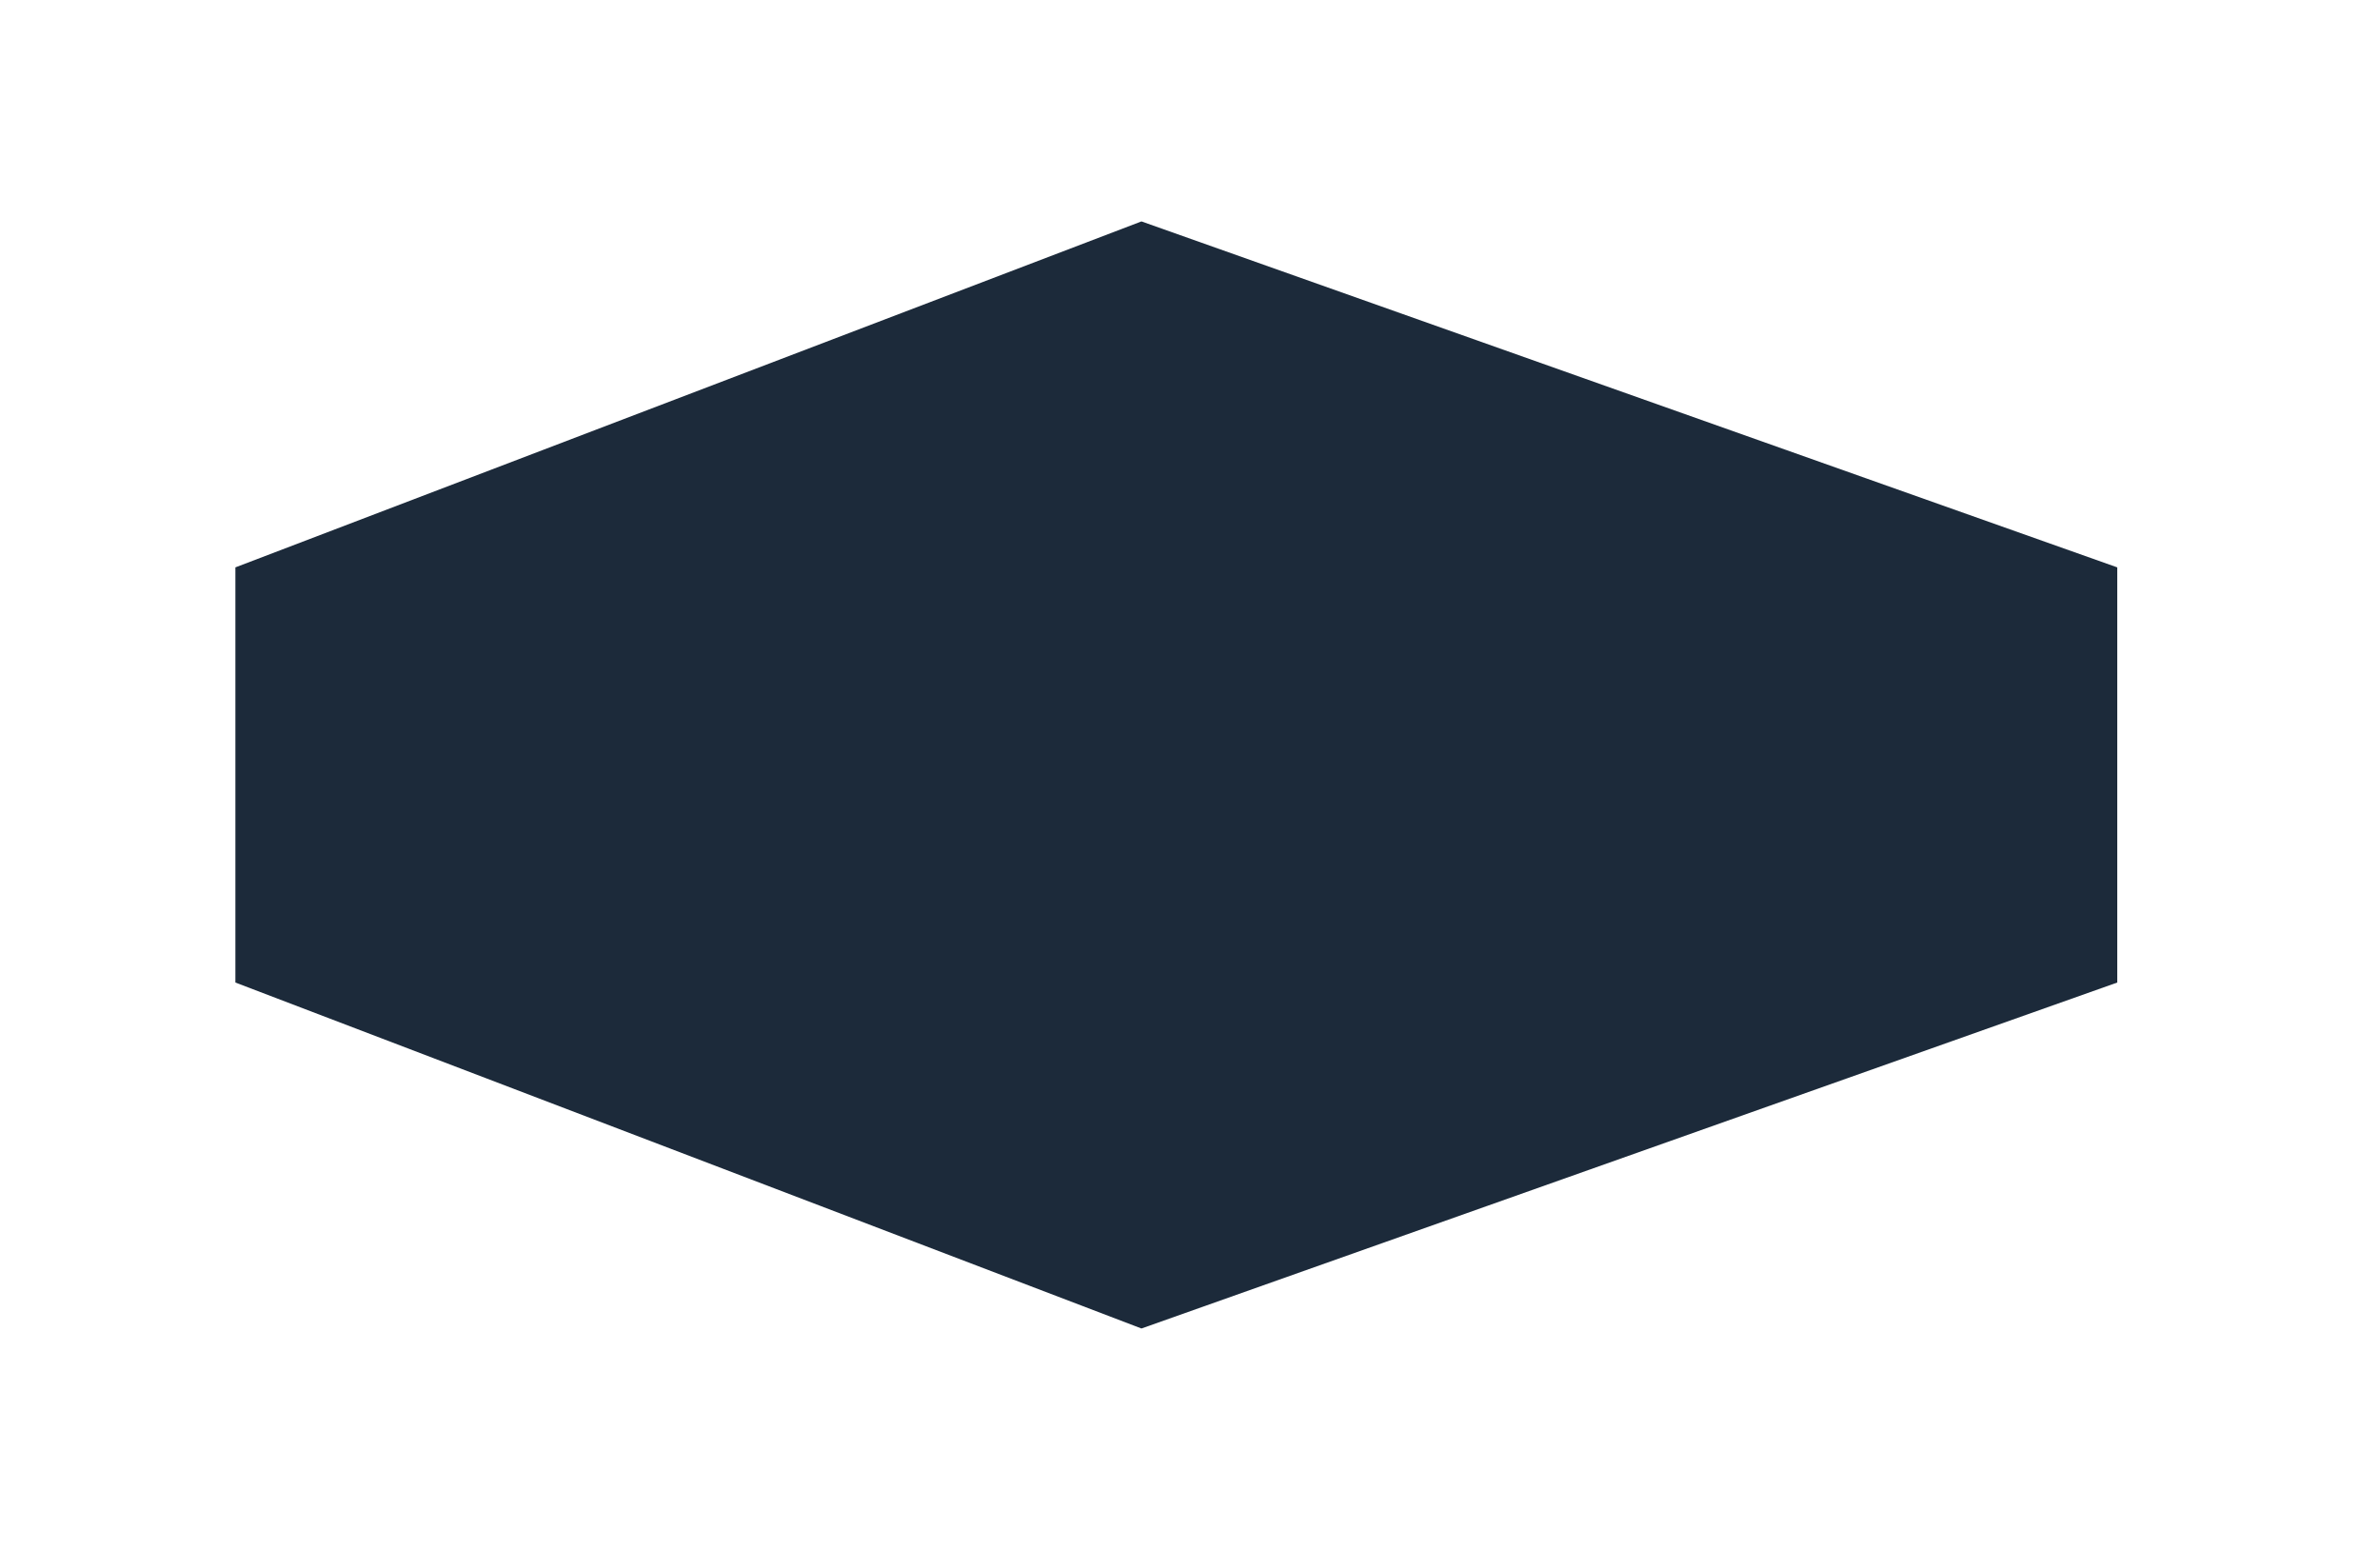
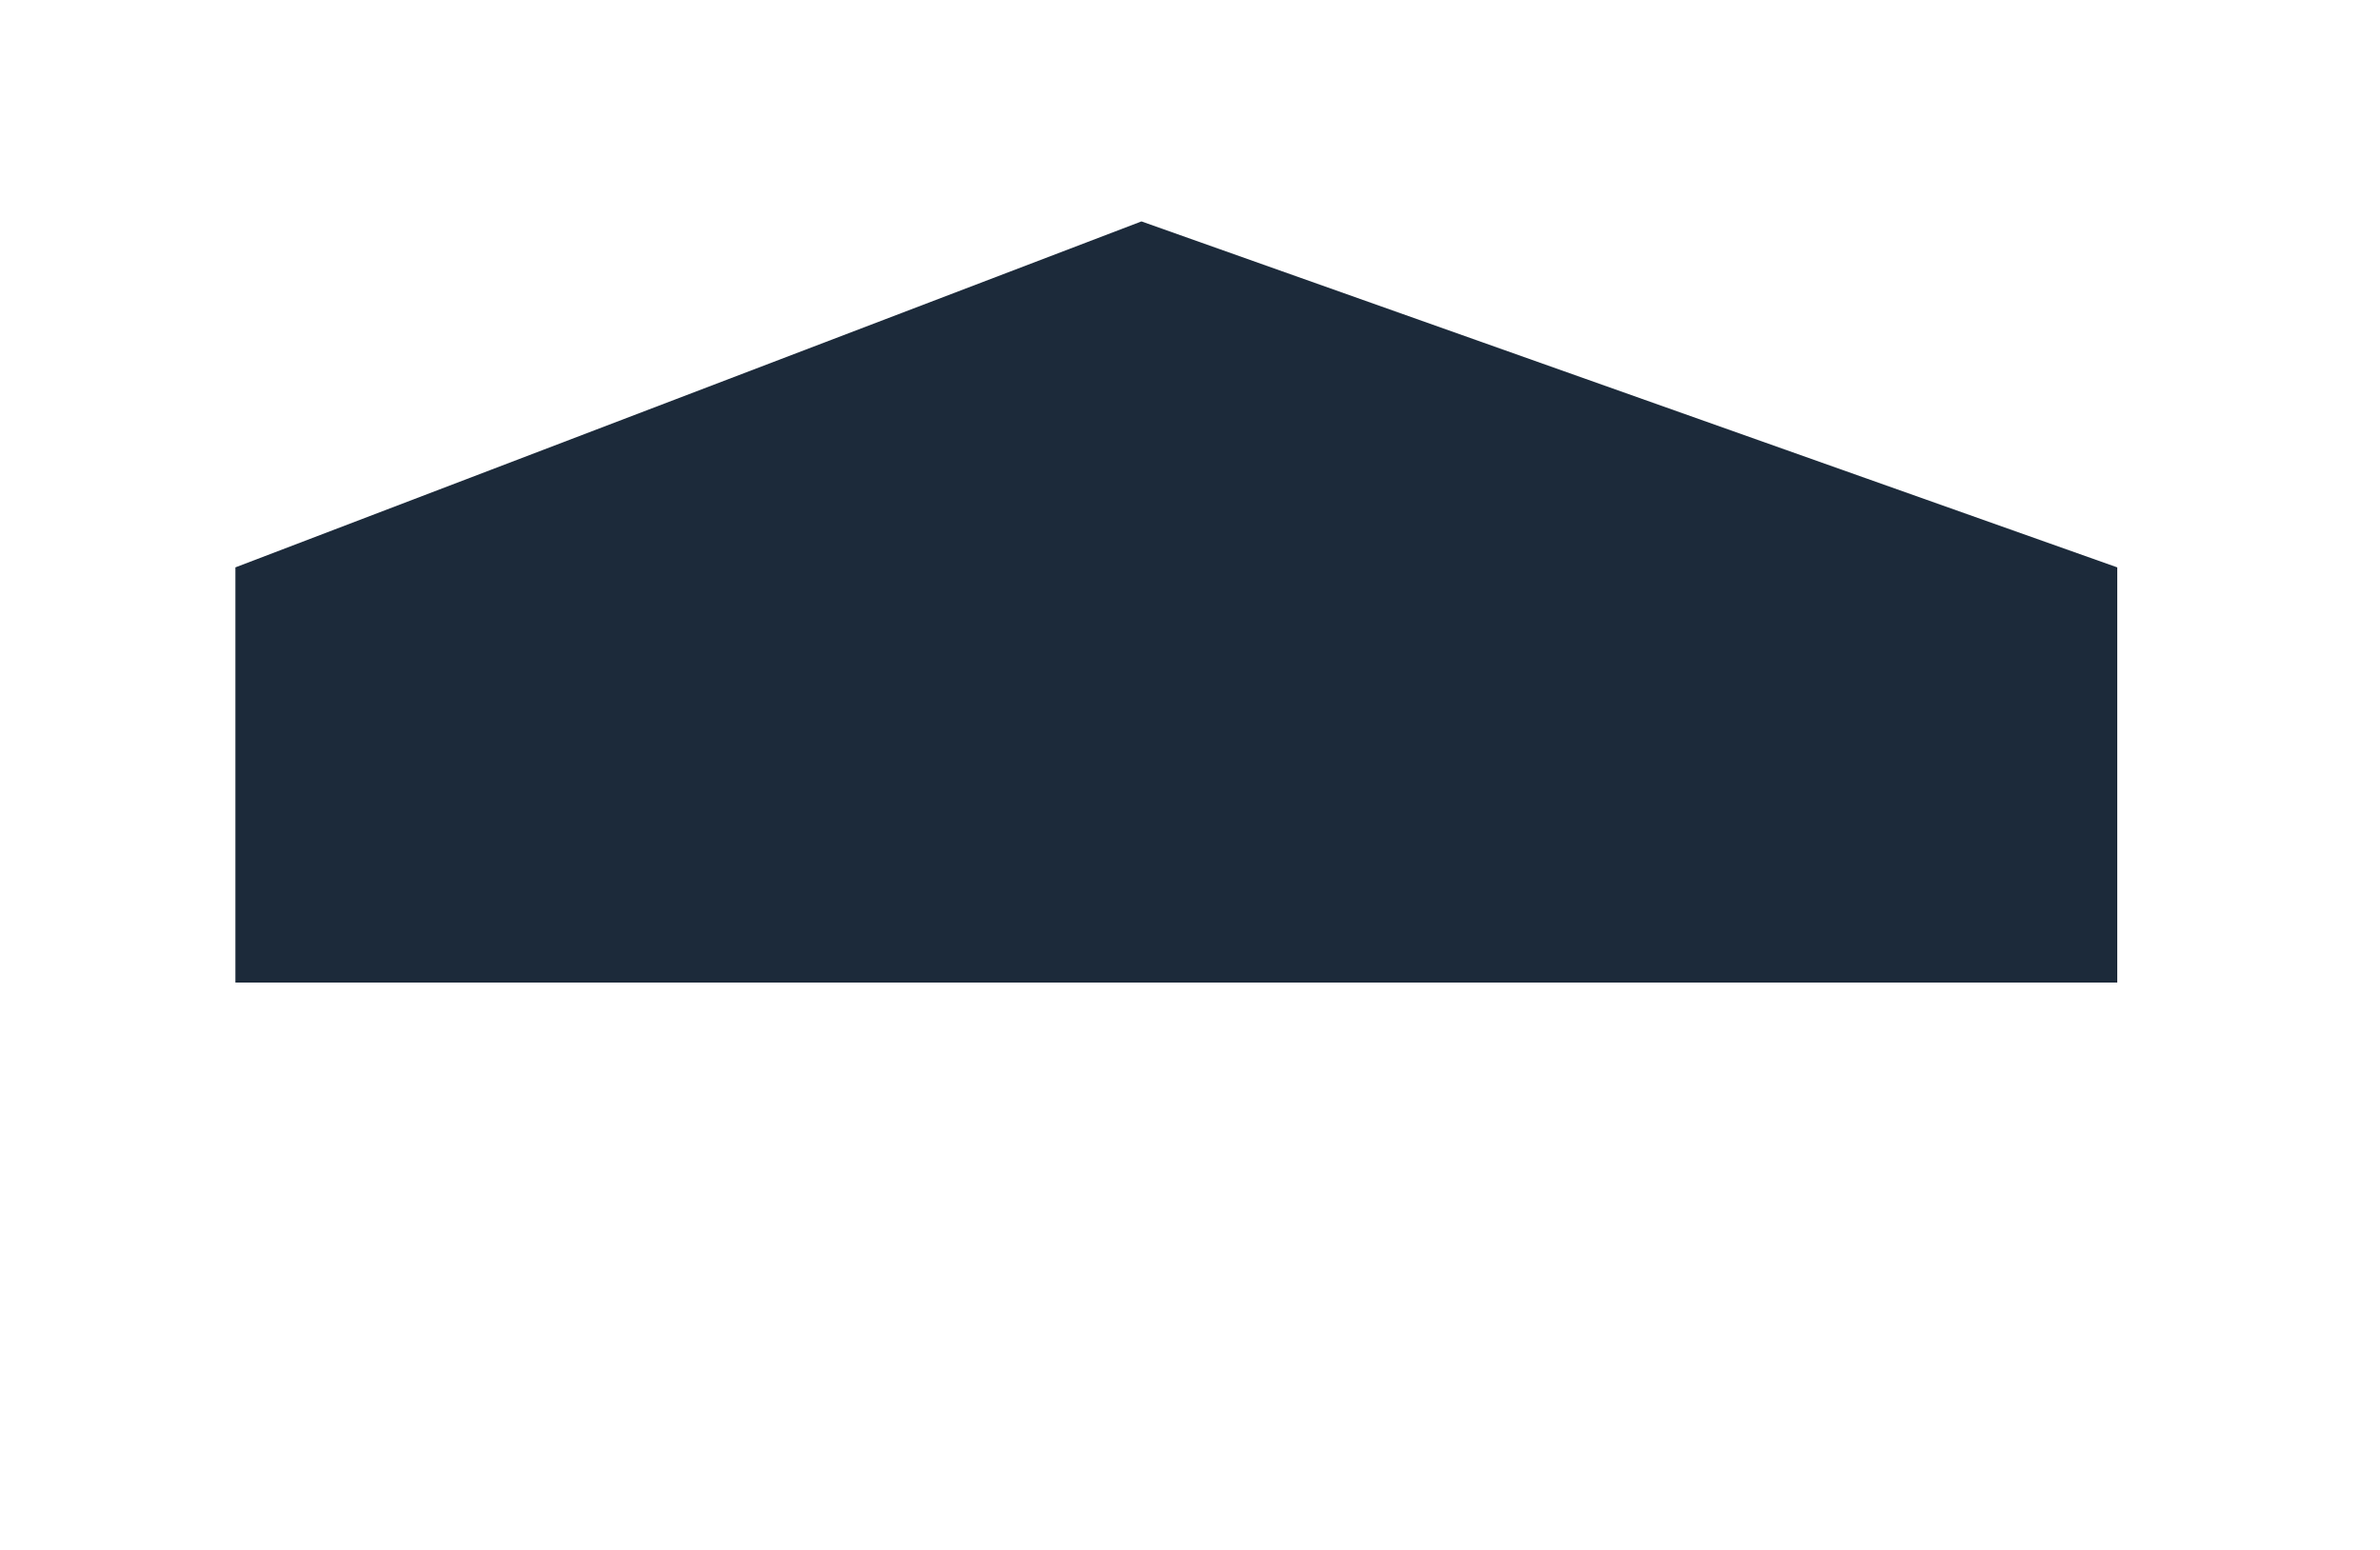
<svg xmlns="http://www.w3.org/2000/svg" width="43" height="28" viewBox="0 0 43 28" fill="none">
  <g filter="url(#filter0_d_82_242)">
-     <path d="M38.253 6.25L20.623 0L4.253 6.25V13.75L20.623 20L38.253 13.75V6.25Z" fill="#1C2A3A" />
+     <path d="M38.253 6.25L20.623 0L4.253 6.25V13.75L38.253 13.75V6.25Z" fill="#1C2A3A" />
  </g>
  <defs>
    <filter id="filter0_d_82_242" x="0.253" y="0" width="42" height="28" filterUnits="userSpaceOnUse" color-interpolation-filters="sRGB">
      <feFlood flood-opacity="0" result="BackgroundImageFix" />
      <feColorMatrix in="SourceAlpha" type="matrix" values="0 0 0 0 0 0 0 0 0 0 0 0 0 0 0 0 0 0 127 0" result="hardAlpha" />
      <feOffset dy="4" />
      <feGaussianBlur stdDeviation="2" />
      <feComposite in2="hardAlpha" operator="out" />
      <feColorMatrix type="matrix" values="0 0 0 0 0 0 0 0 0 0 0 0 0 0 0 0 0 0 0.15 0" />
      <feBlend mode="normal" in2="BackgroundImageFix" result="effect1_dropShadow_82_242" />
      <feBlend mode="normal" in="SourceGraphic" in2="effect1_dropShadow_82_242" result="shape" />
    </filter>
  </defs>
</svg>